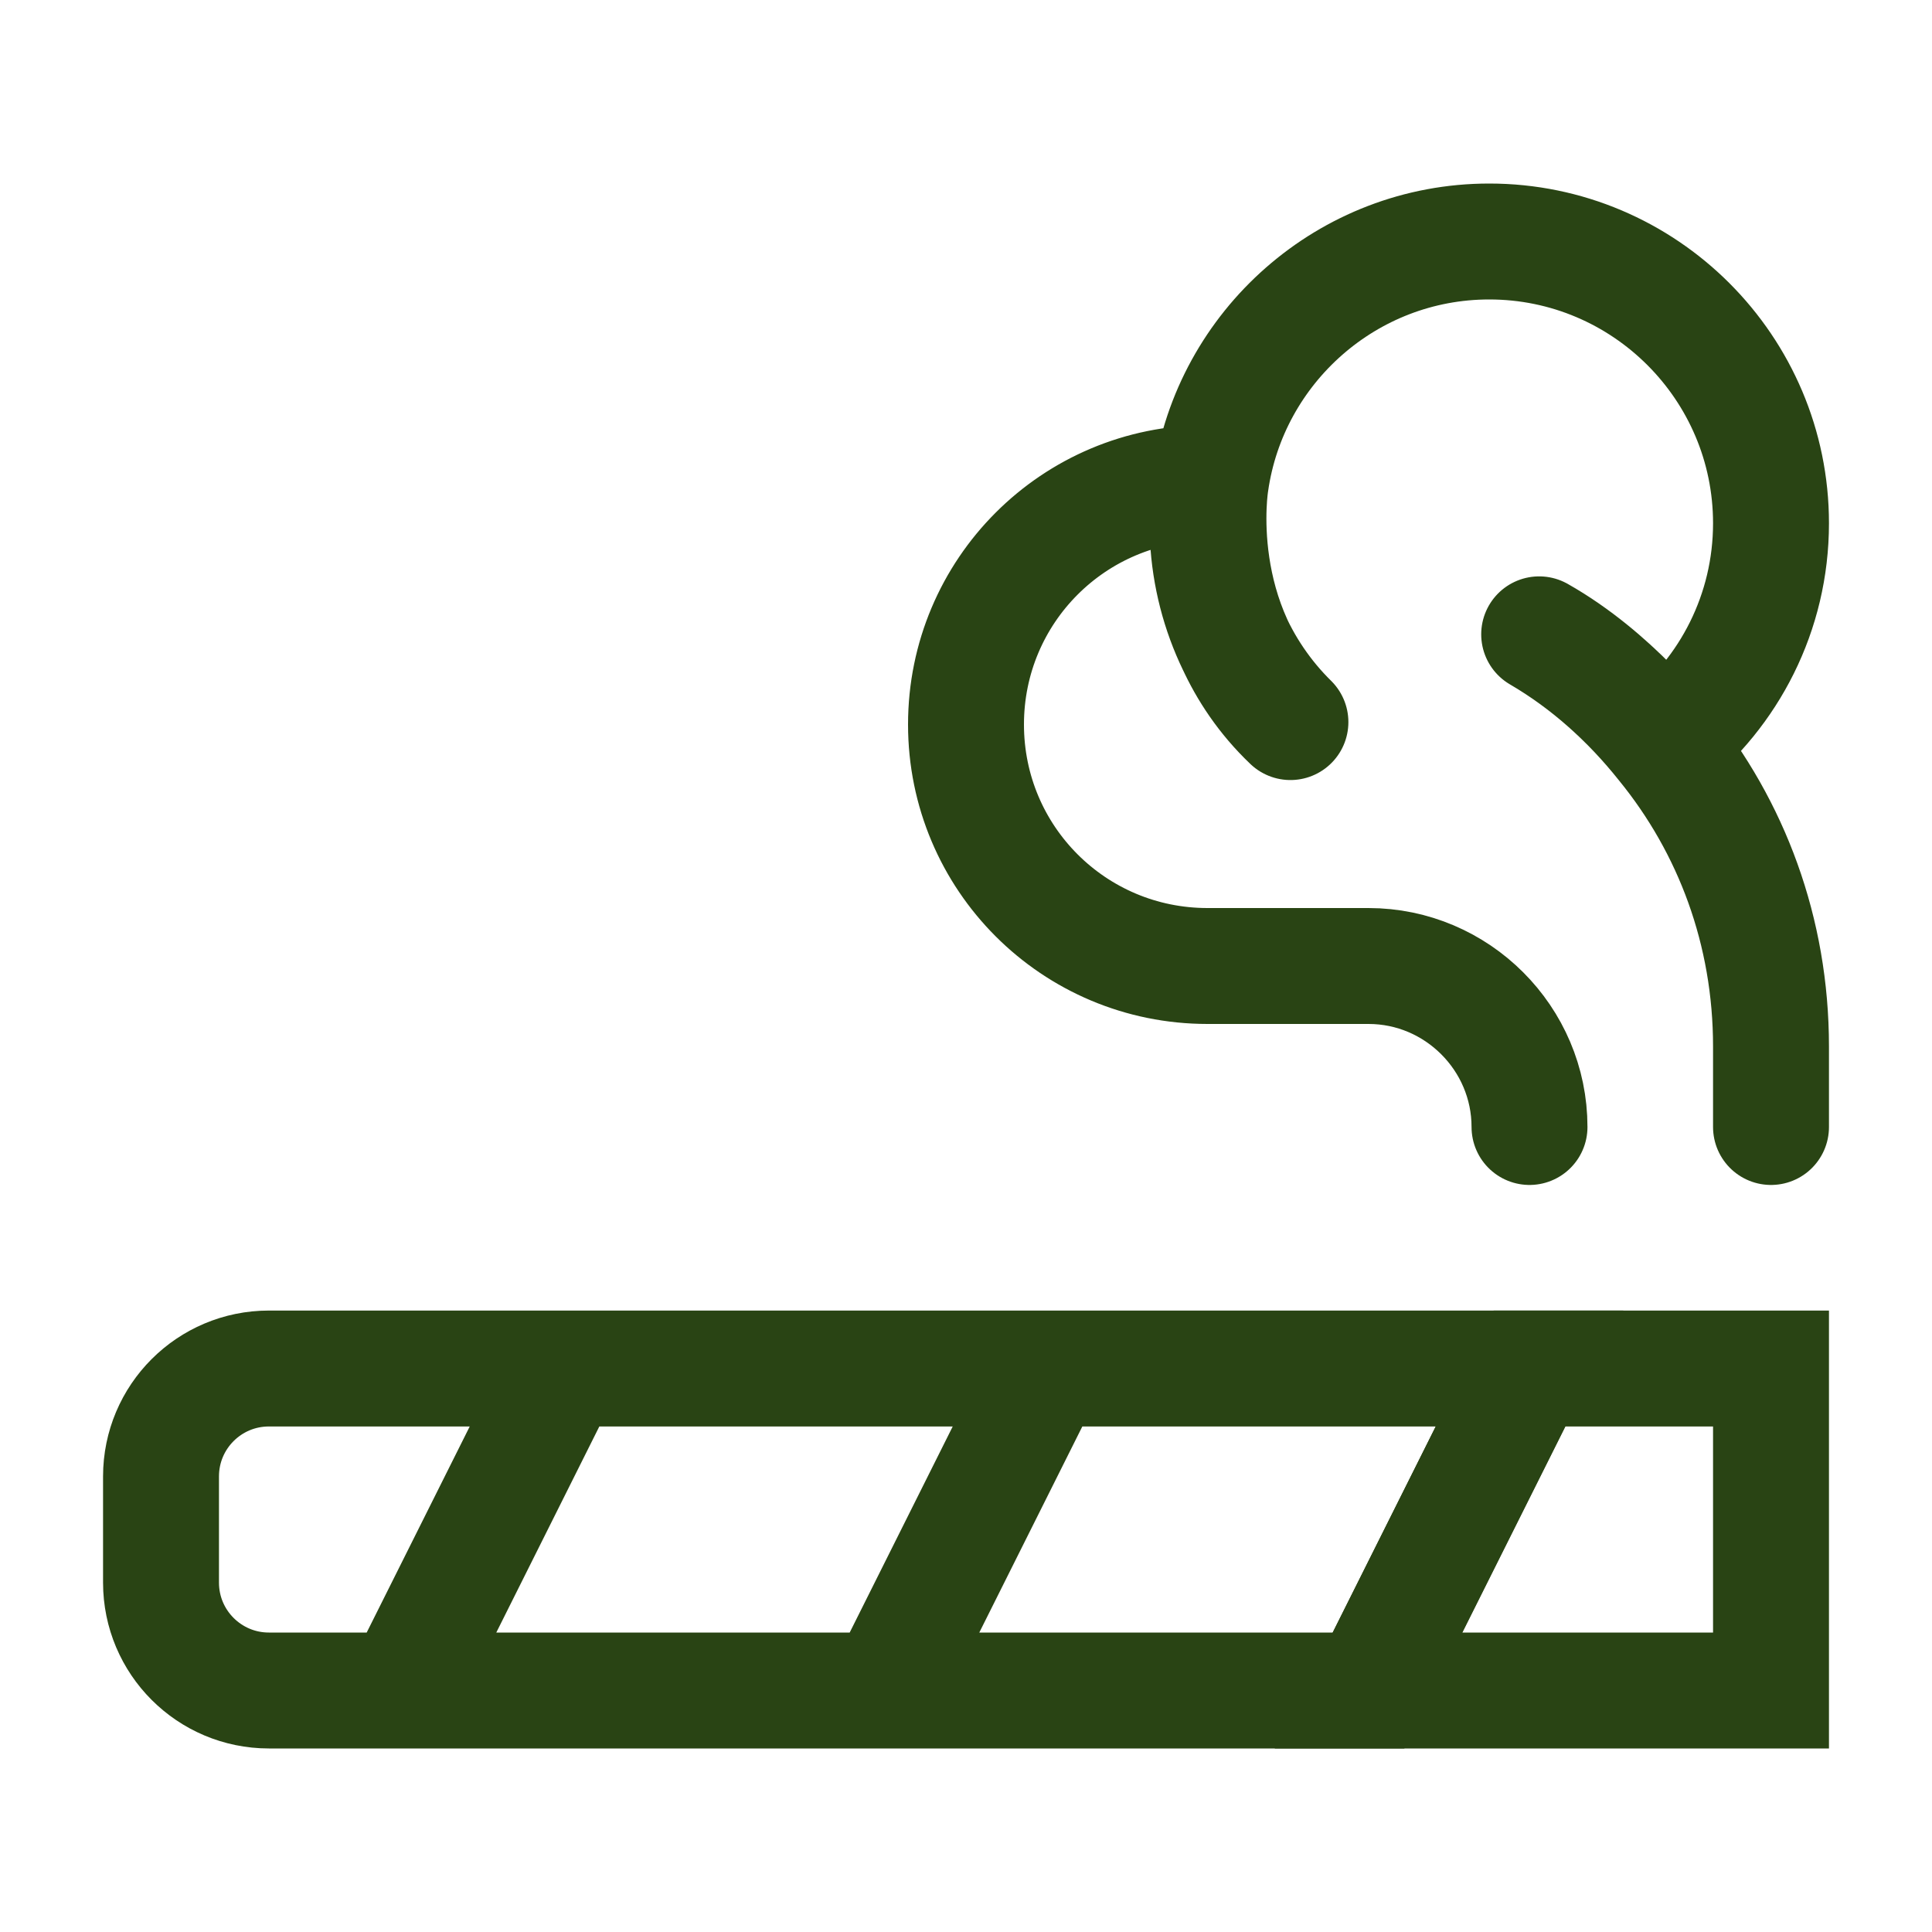
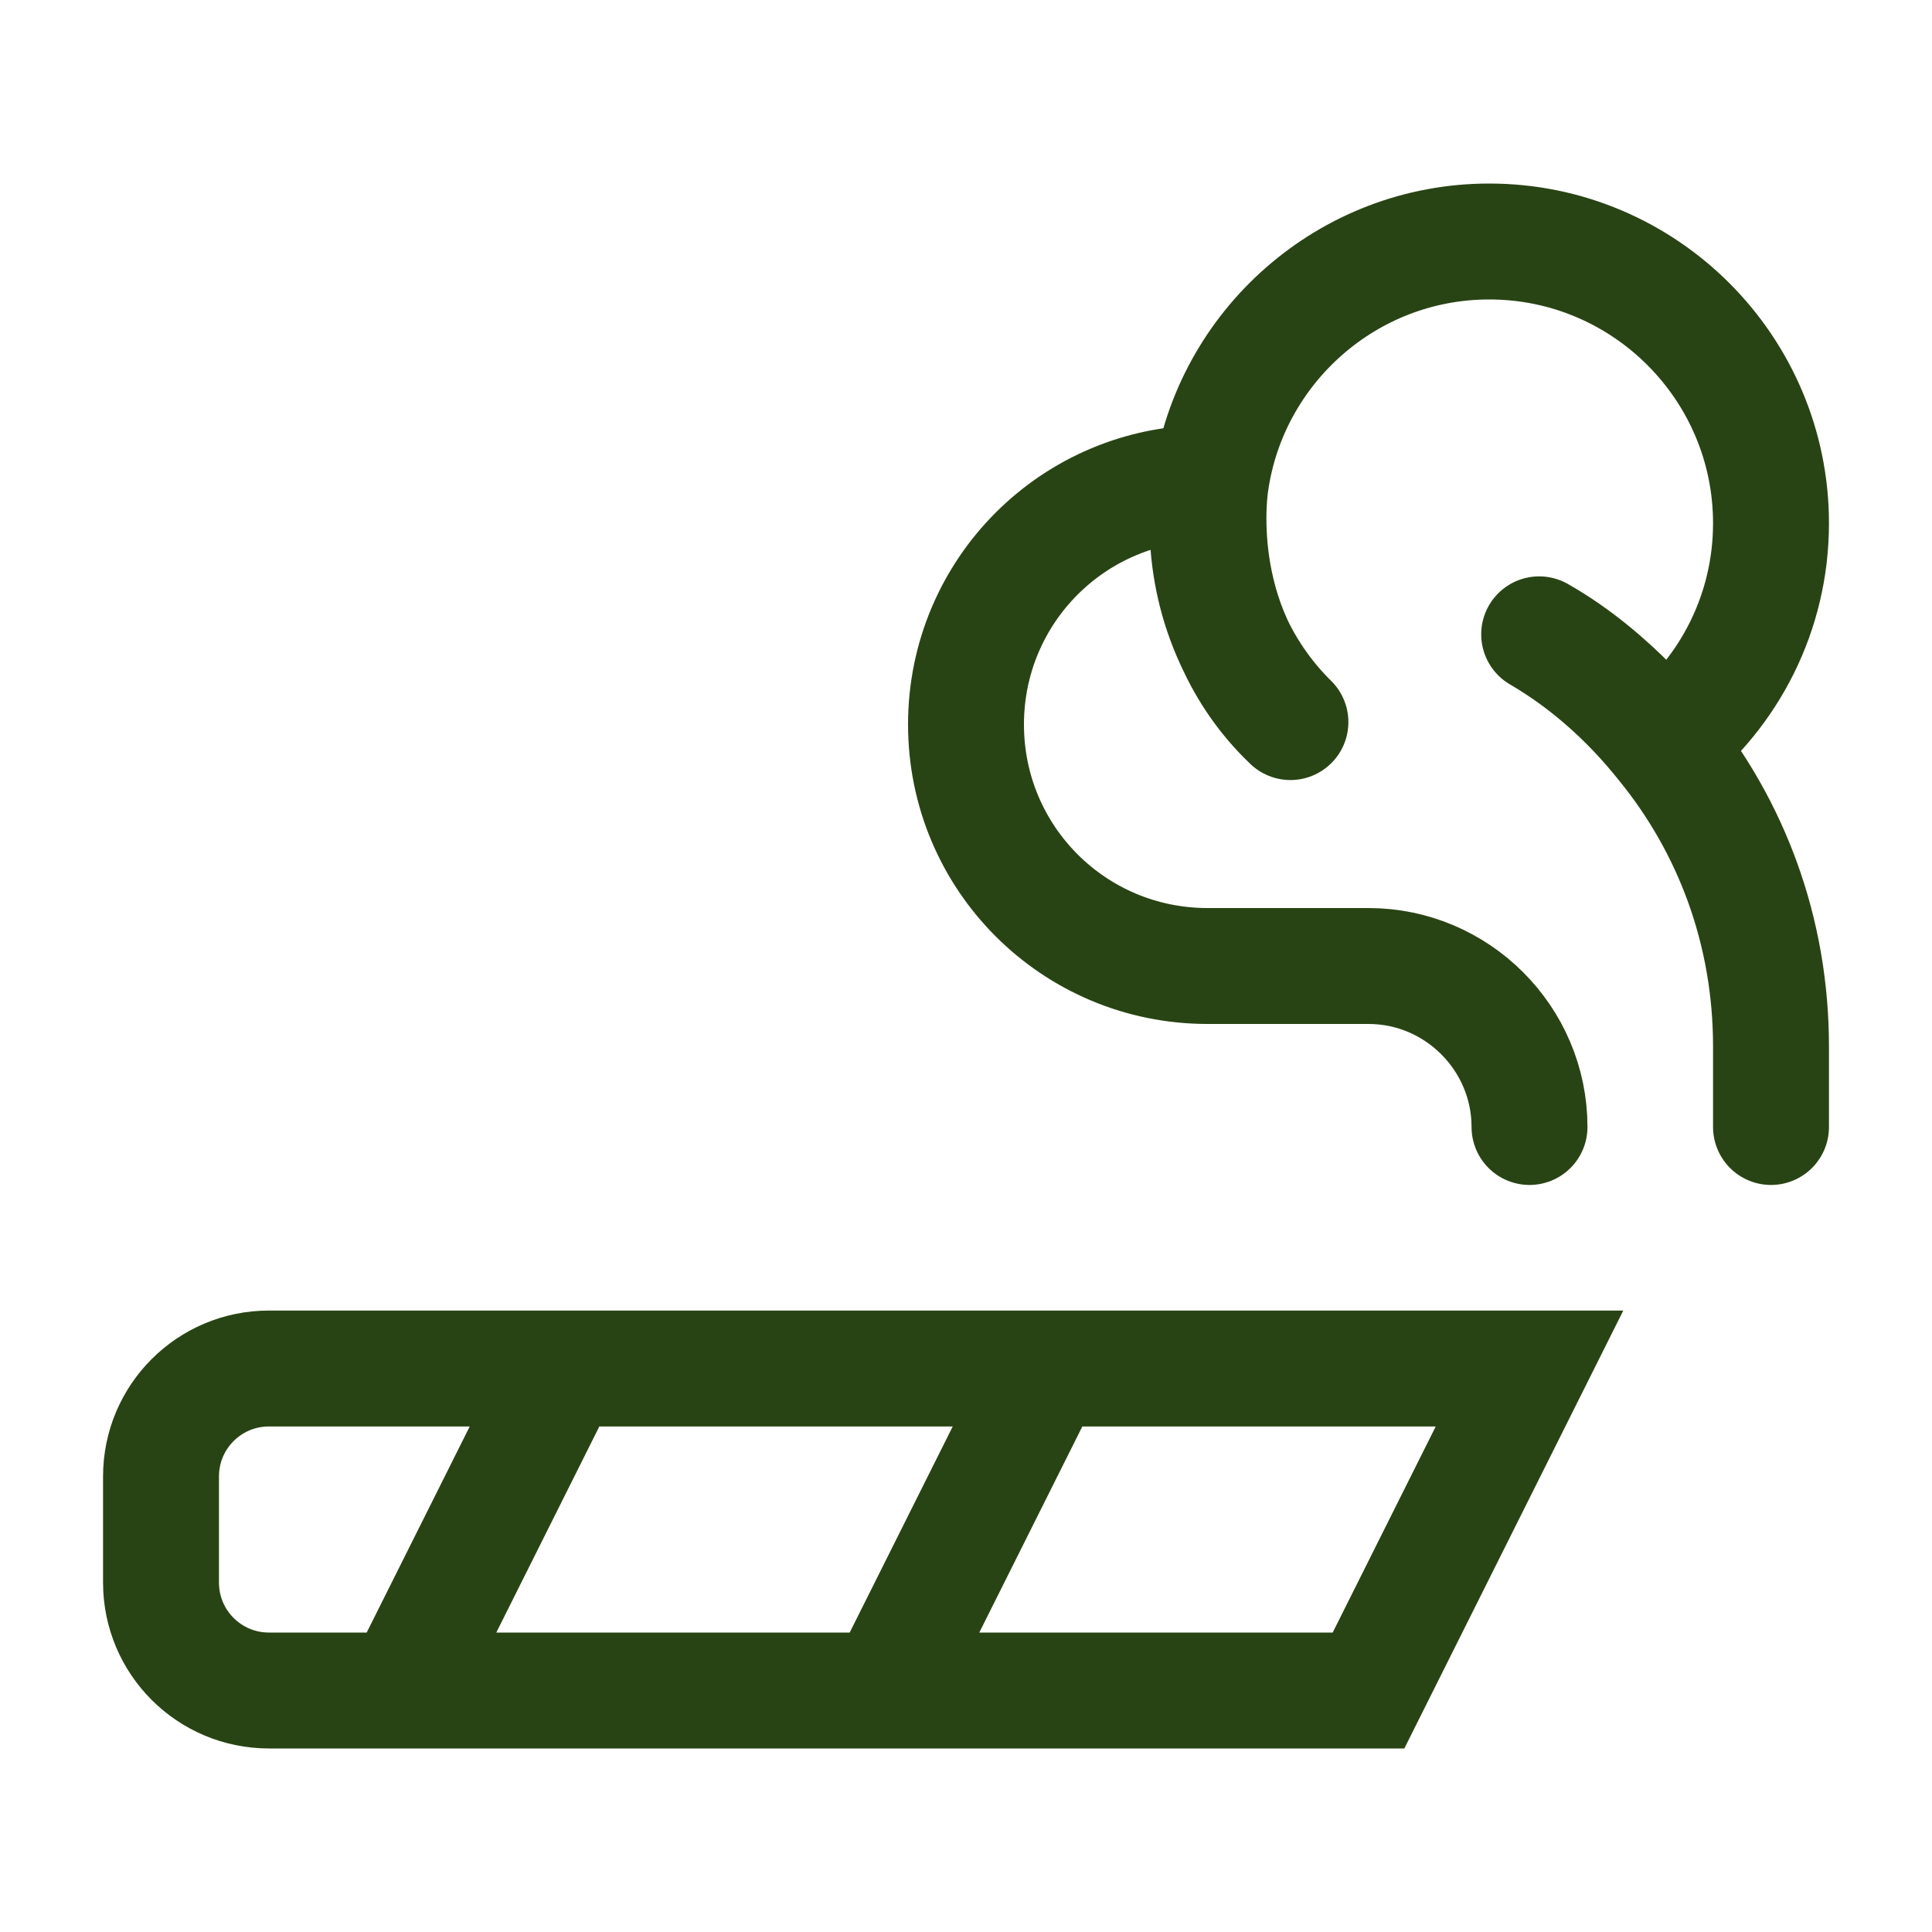
<svg xmlns="http://www.w3.org/2000/svg" width="100" height="100" viewBox="0 0 100 100" fill="none">
  <path d="M54.167 70.834L45.834 87.5M54.167 70.834H79.167L70.834 87.5H13.917C10.834 87.5 8.334 85 8.334 81.917V76.417C8.334 73.334 10.834 70.834 13.917 70.834H29.167M54.167 70.834H29.167M29.167 70.834L20.834 87.5" stroke="#294414" stroke-width="6" stroke-miterlimit="10" />
-   <path d="M70.834 87.5L79.167 70.834H91.667V87.5H70.834Z" stroke="#294414" stroke-width="6" stroke-miterlimit="10" />
  <path d="M79.167 58.333C79.167 53.75 75.417 50 70.833 50H62.5C55.583 50 50 44.417 50 37.5C50 30.583 55.583 25 62.5 25H62.667M62.667 25C62.667 25 61.458 32.292 66.792 37.375C64.125 34.75 62.5 31.083 62.5 27.083C62.5 26.375 62.542 25.667 62.667 25ZM62.667 25C63.667 17.958 69.75 12.5 77.083 12.5C85.125 12.5 91.667 19.042 91.667 27.083C91.667 31.708 89.5 35.833 86.125 38.5M86.125 38.5C86.125 38.5 83.5 35 79.667 32.833C82.167 34.292 84.333 36.25 86.125 38.5ZM86.125 38.5C89.625 42.792 91.667 48.208 91.667 54.167V58.333" stroke="#294414" stroke-width="6" stroke-linecap="round" stroke-linejoin="round" />
</svg>